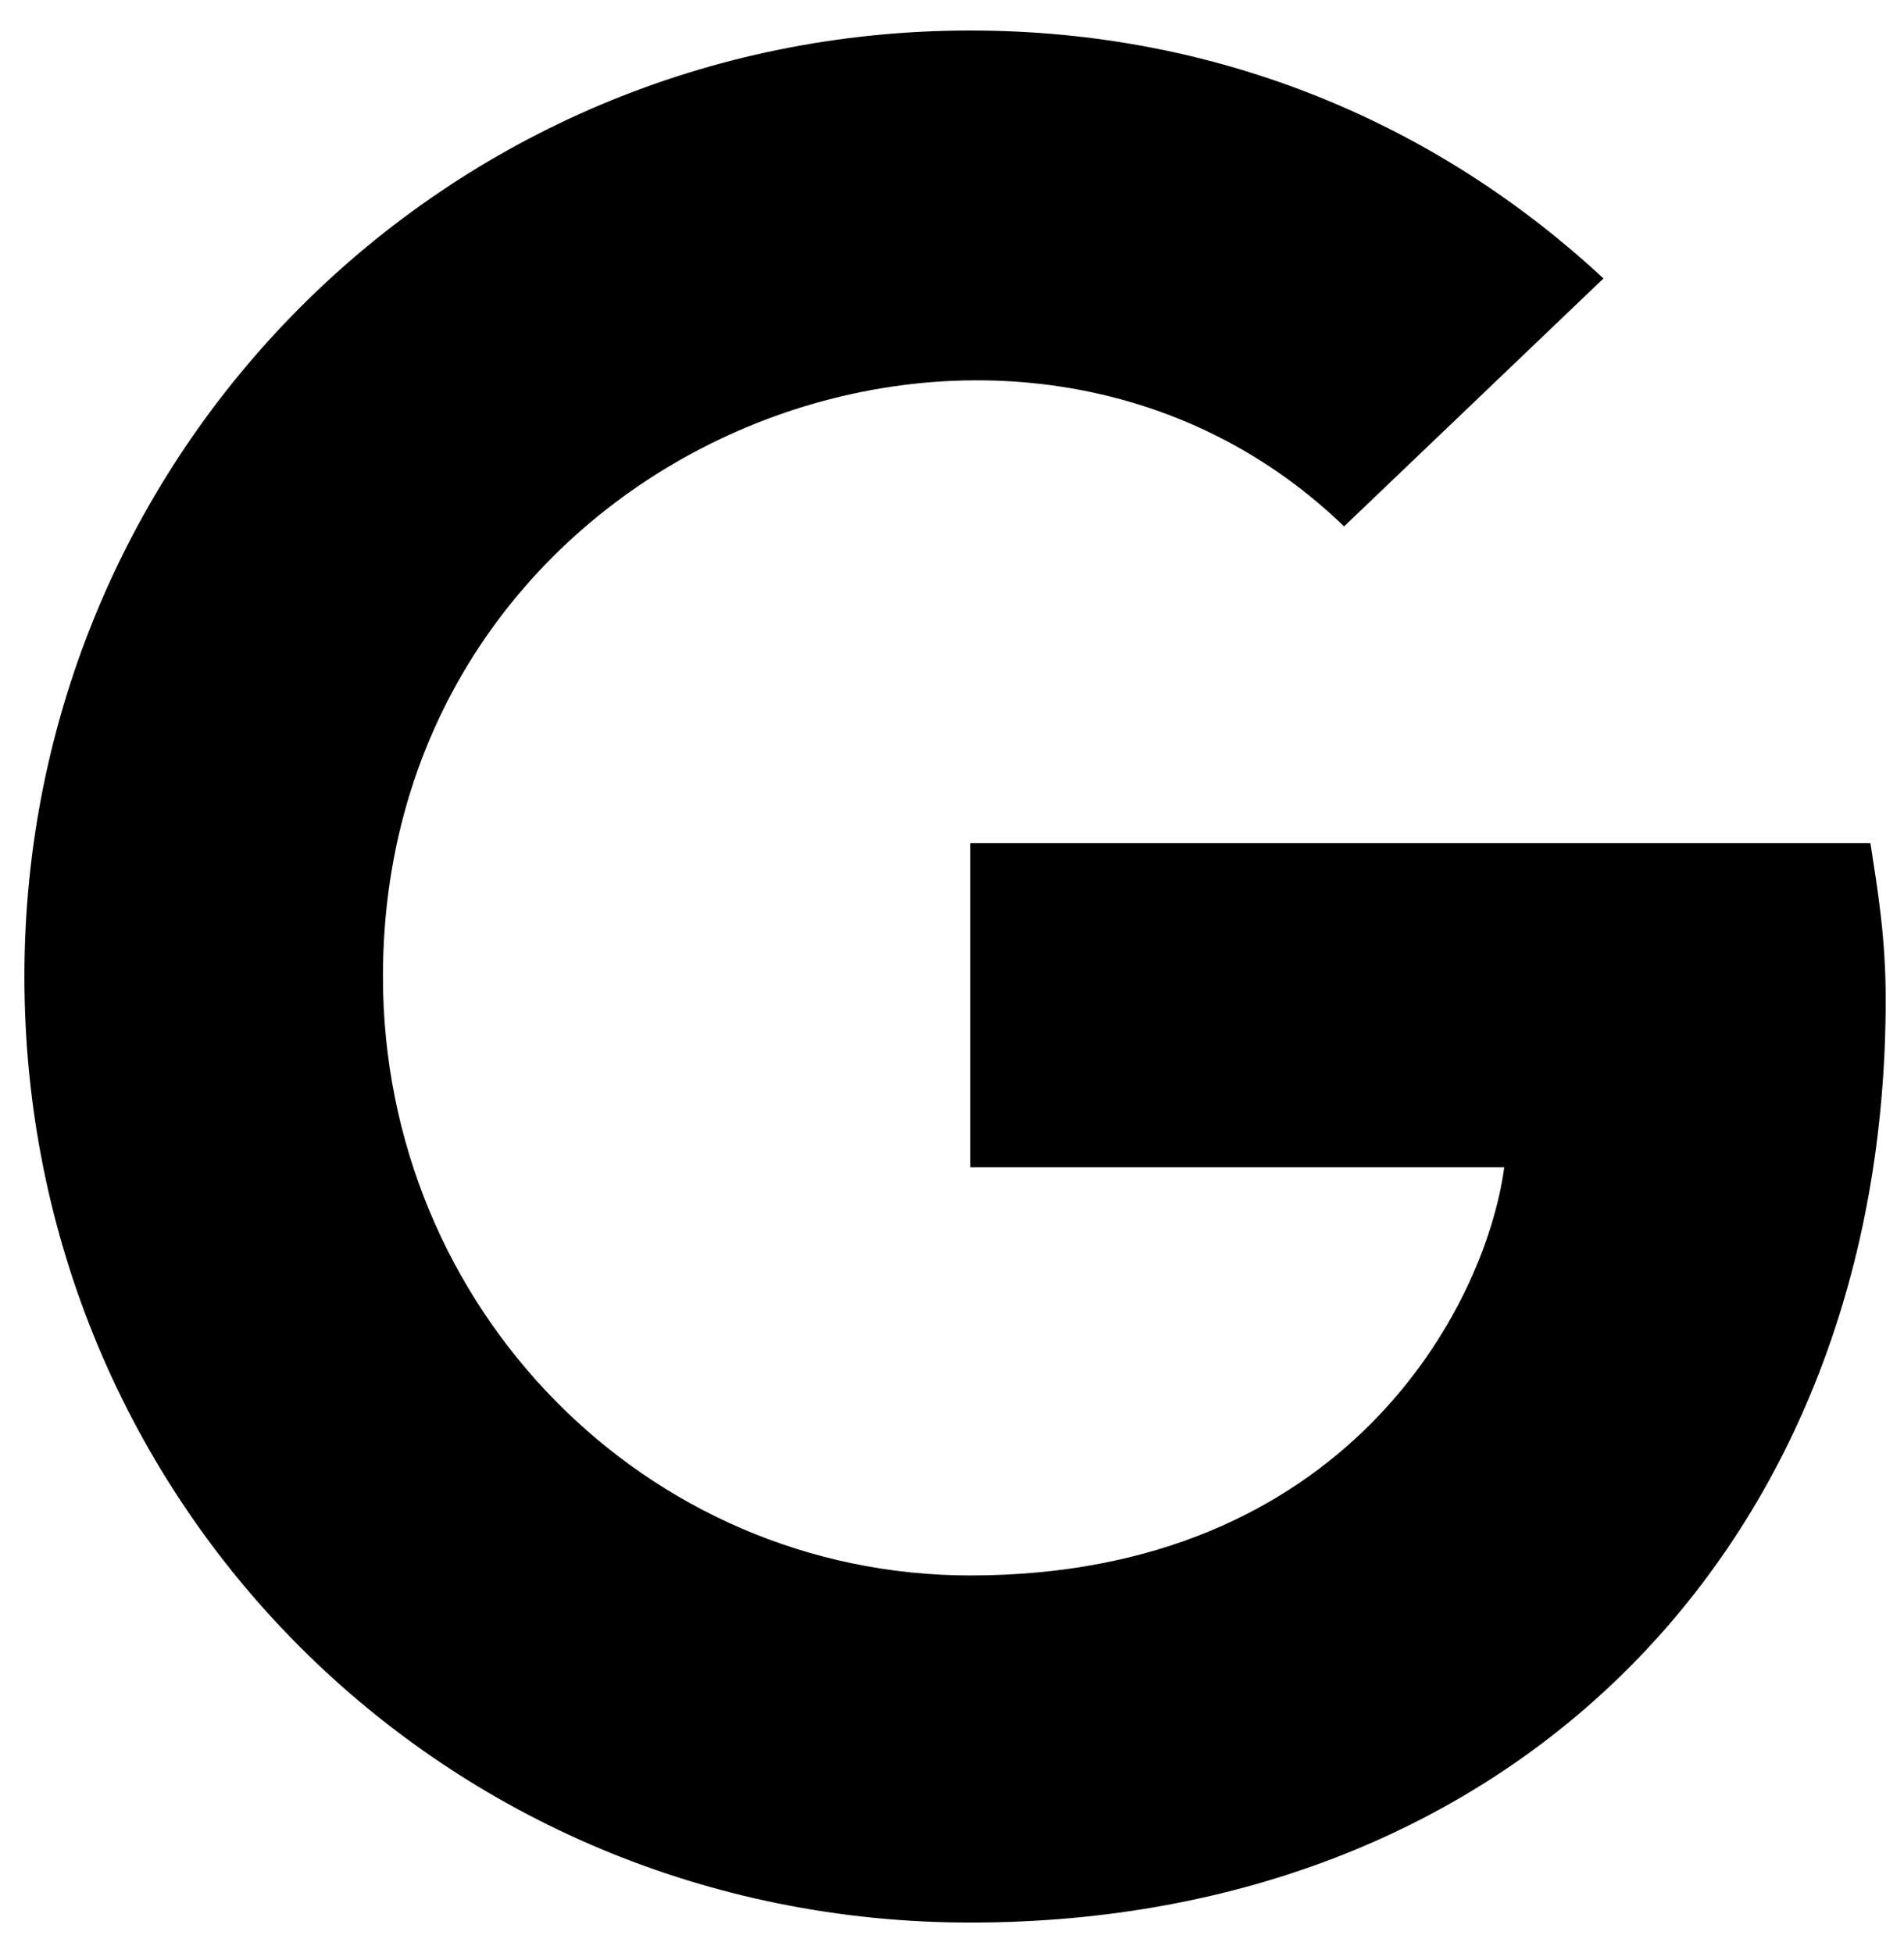
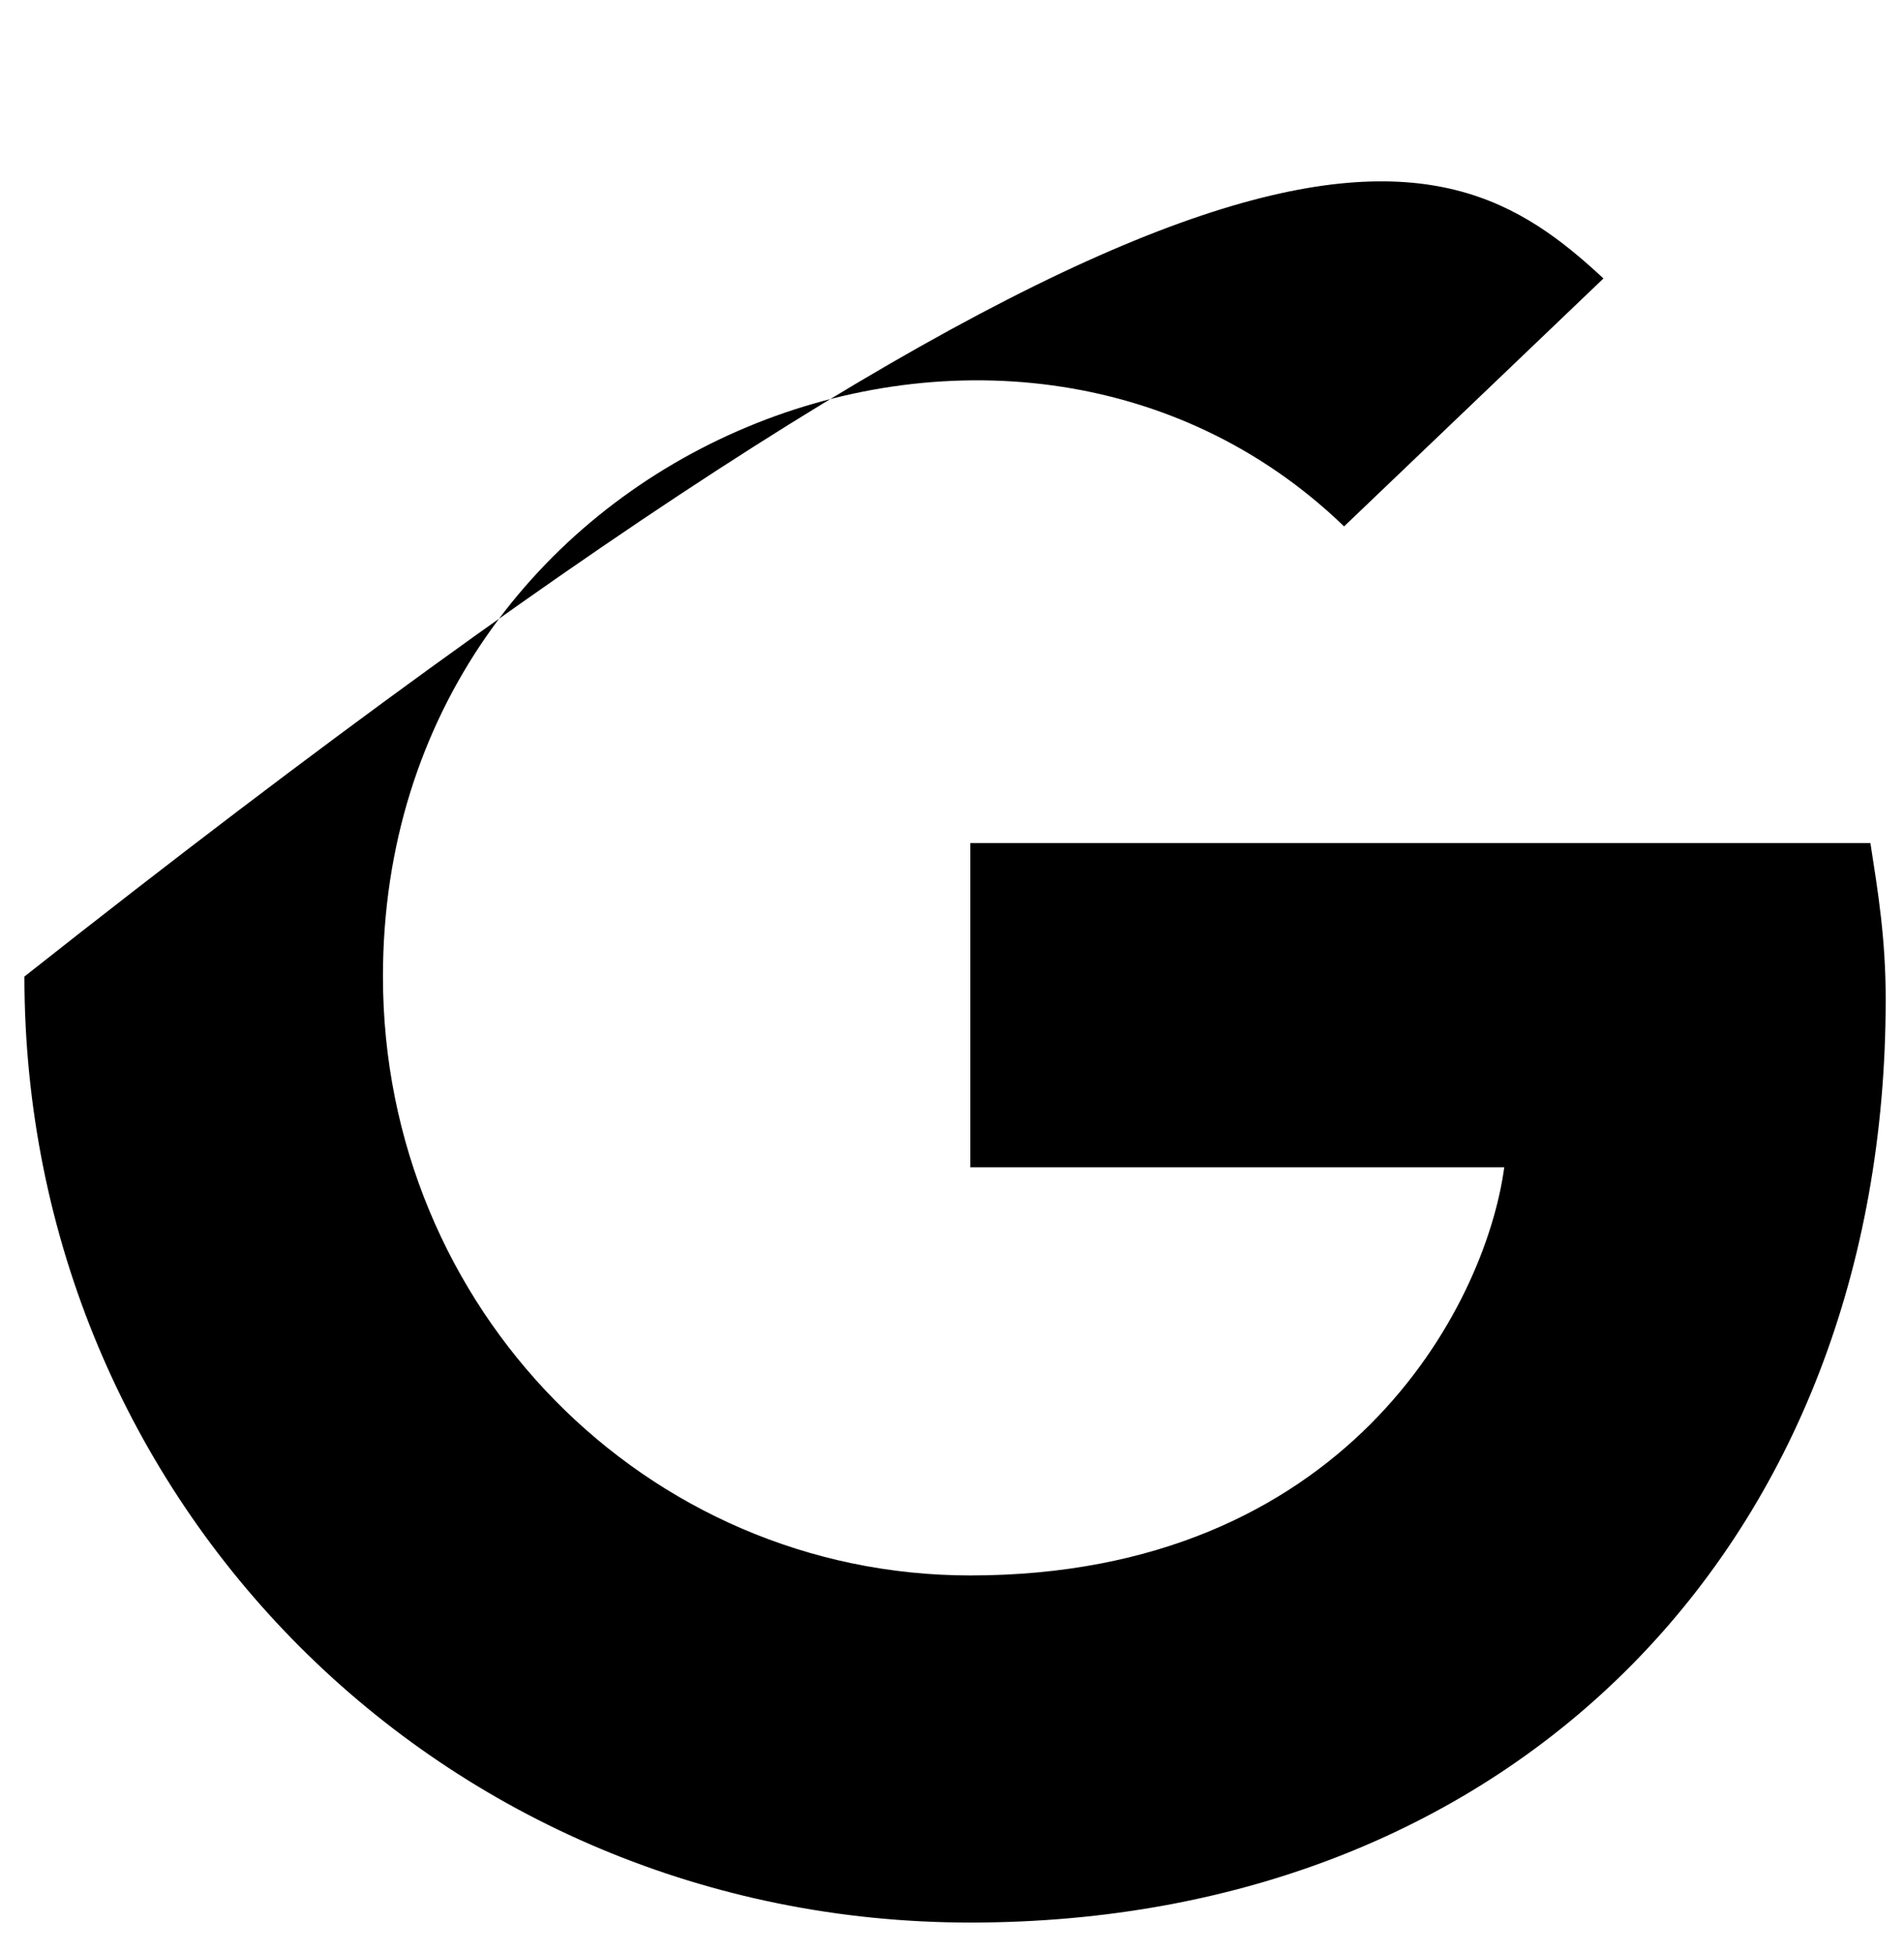
<svg xmlns="http://www.w3.org/2000/svg" width="39" height="40" viewBox="0 0 39 40" fill="none">
-   <path d="M38.625 20.469C38.625 31.562 31.047 39.375 19.875 39.375C9.094 39.375 0.5 30.781 0.5 20C0.5 9.297 9.094 0.625 19.875 0.625C25.031 0.625 29.484 2.578 32.844 5.703L27.531 10.781C20.656 4.141 7.844 9.141 7.844 20C7.844 26.797 13.234 32.266 19.875 32.266C27.531 32.266 30.422 26.797 30.812 23.906H19.875V17.266H38.312C38.469 18.281 38.625 19.219 38.625 20.469Z" fill="black" />
+   <path d="M38.625 20.469C38.625 31.562 31.047 39.375 19.875 39.375C9.094 39.375 0.5 30.781 0.5 20C25.031 0.625 29.484 2.578 32.844 5.703L27.531 10.781C20.656 4.141 7.844 9.141 7.844 20C7.844 26.797 13.234 32.266 19.875 32.266C27.531 32.266 30.422 26.797 30.812 23.906H19.875V17.266H38.312C38.469 18.281 38.625 19.219 38.625 20.469Z" fill="black" />
</svg>